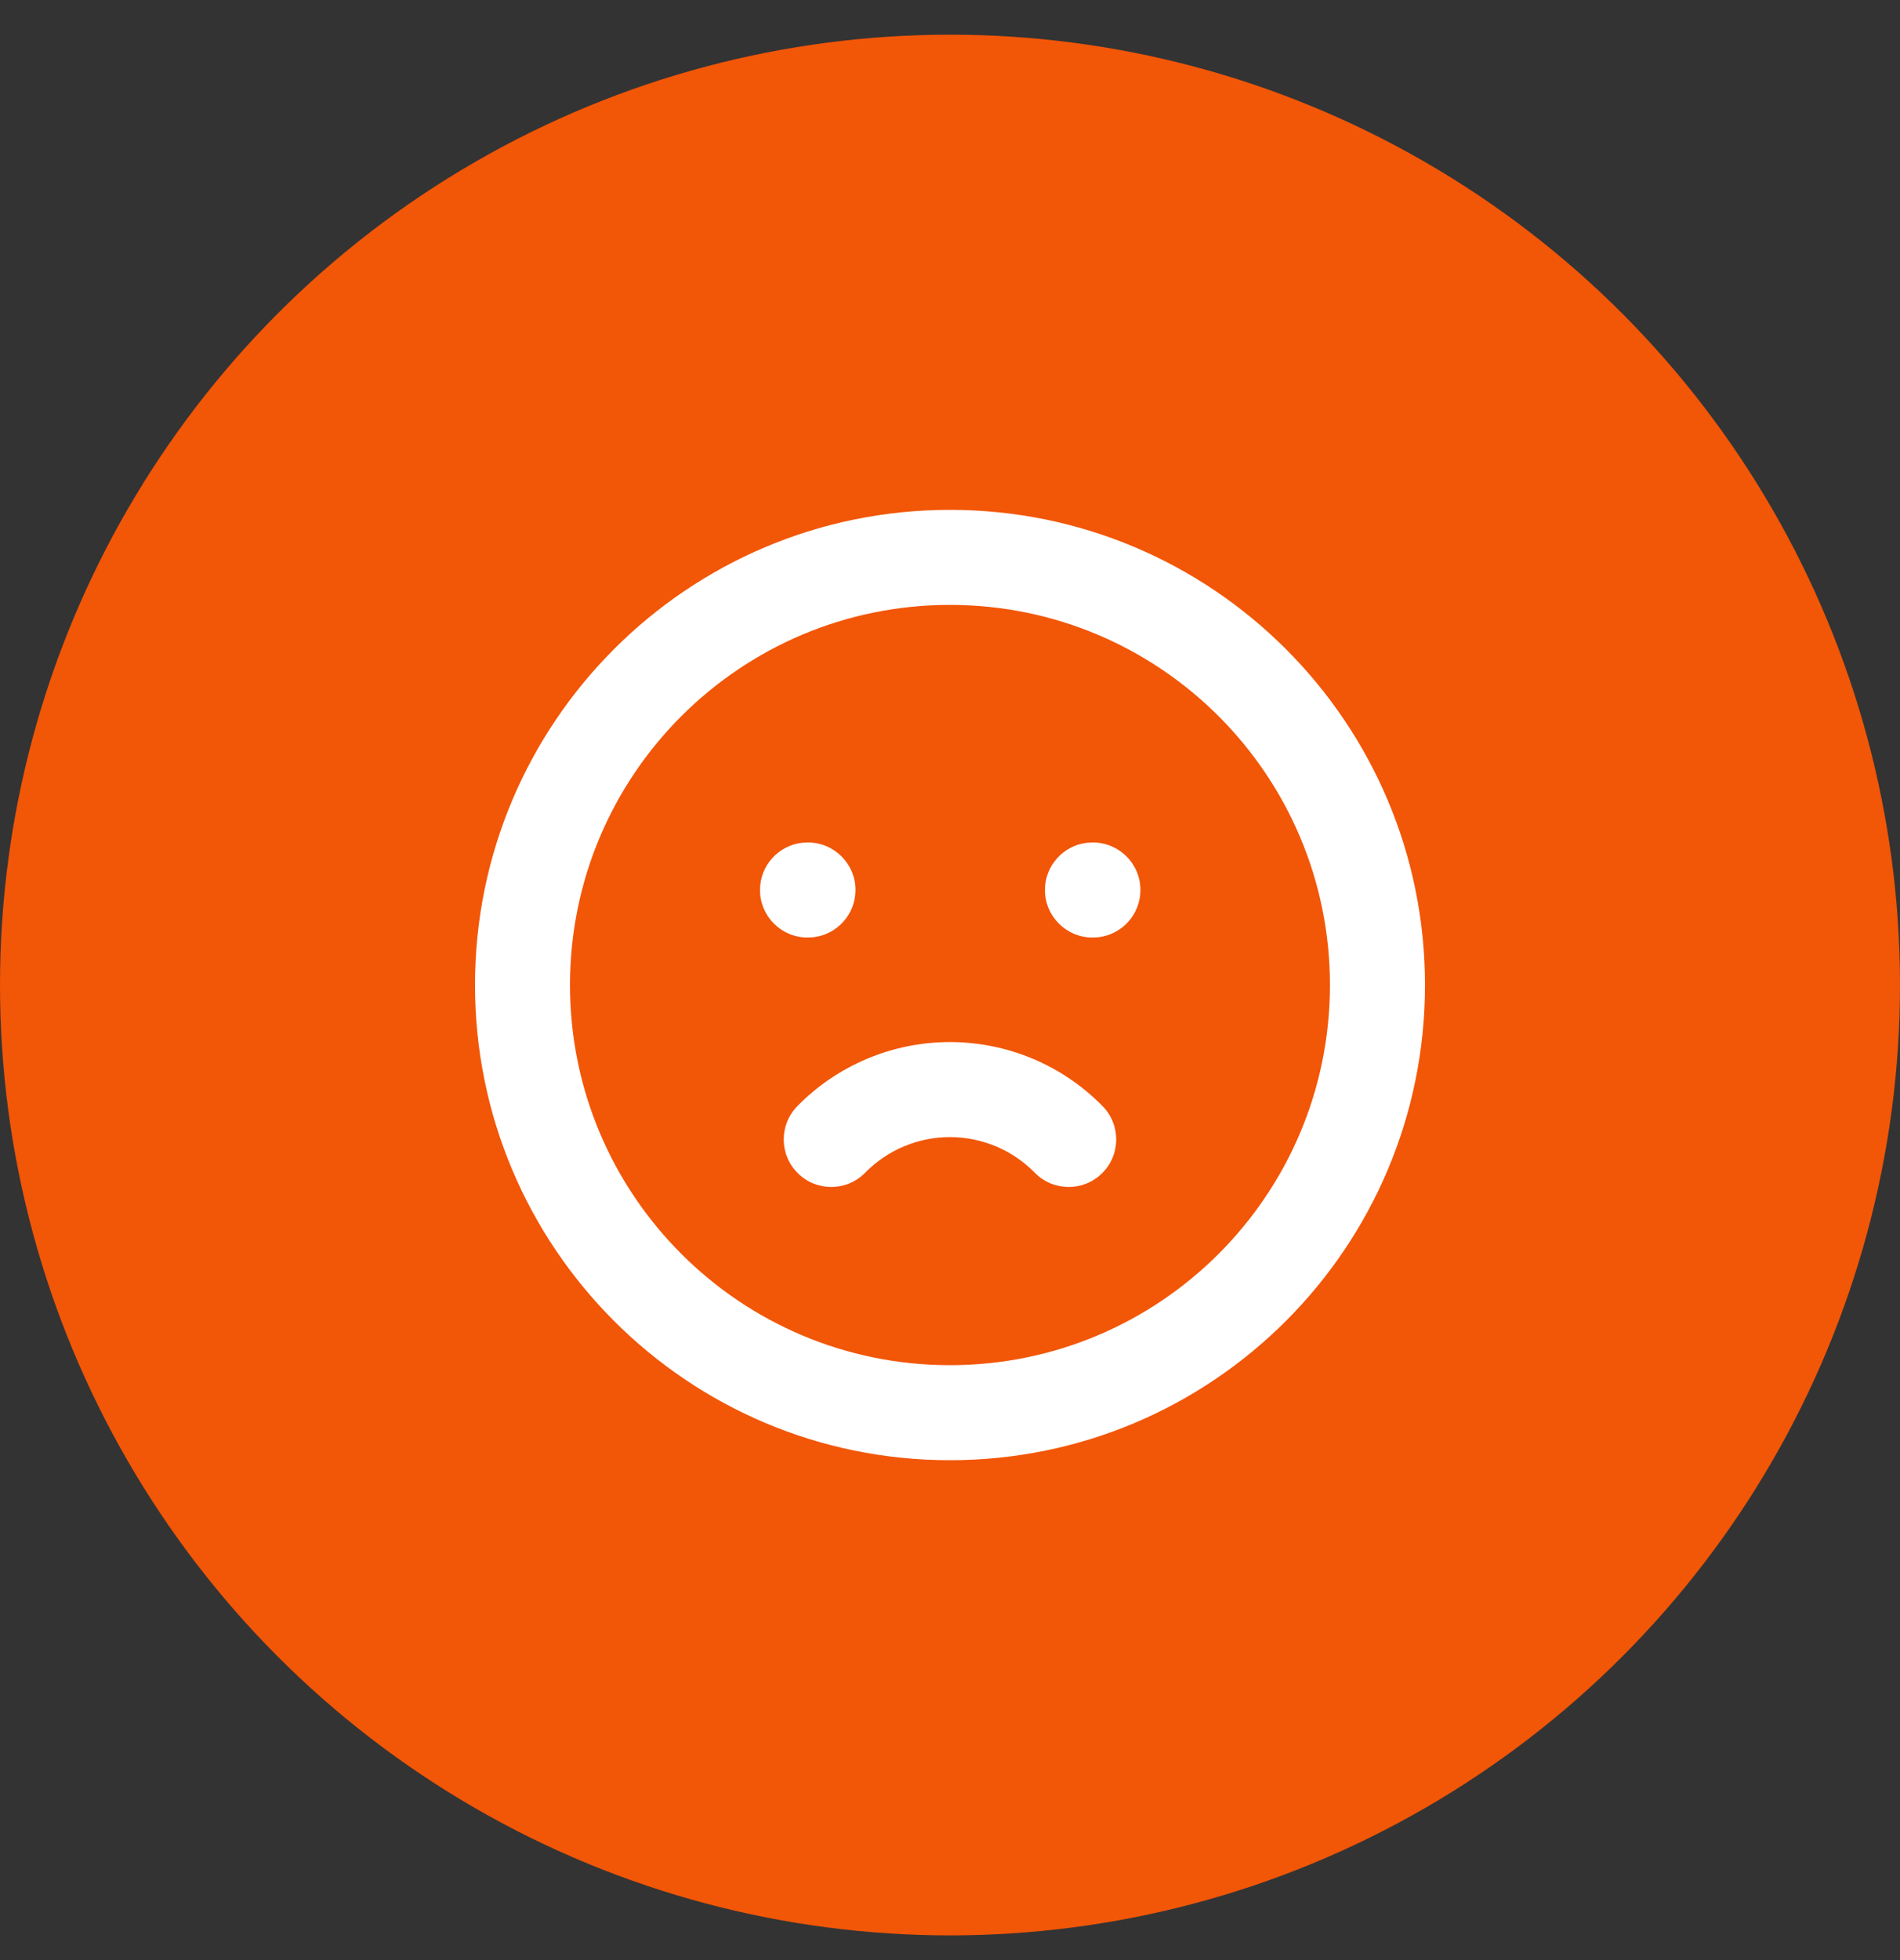
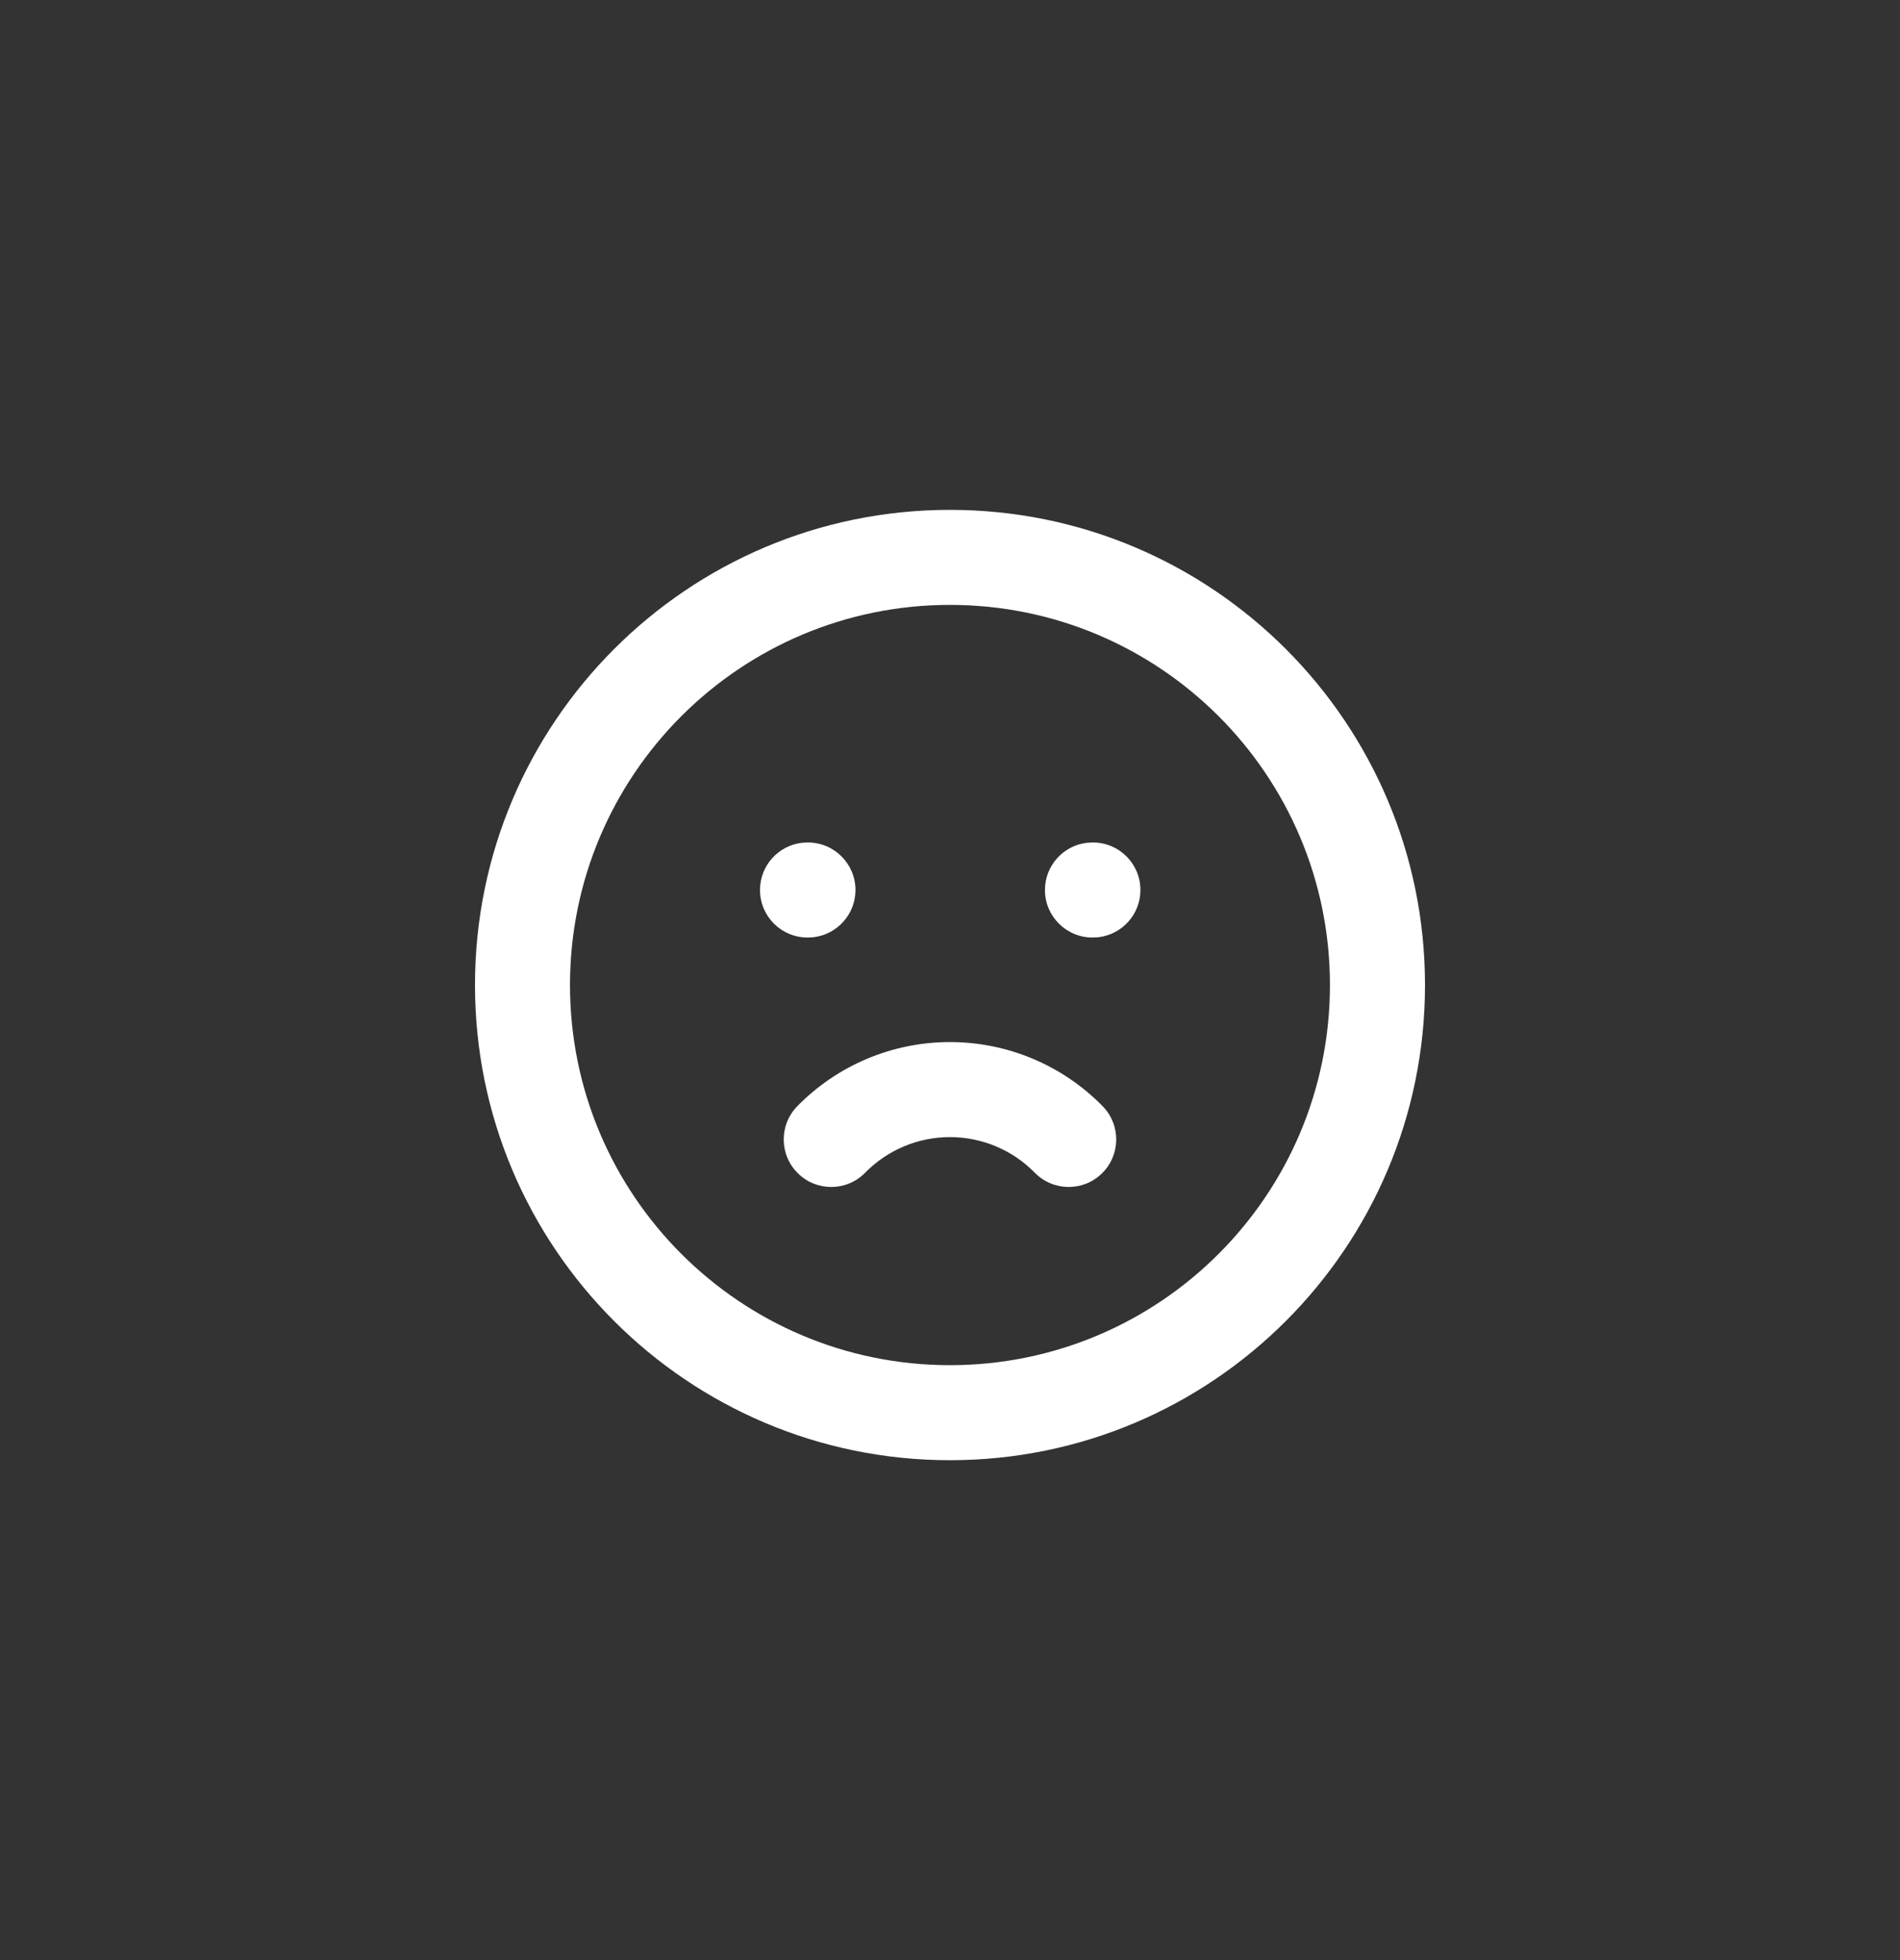
<svg xmlns="http://www.w3.org/2000/svg" width="32" height="33" viewBox="0 0 32 33" fill="none">
  <rect x="0" y="0" width="32" height="33" fill="#333333" stroke="none" />
-   <circle cx="16" cy="16.584" r="16" fill="#F25607" />
-   <rect width="19.2" height="19.2" transform="translate(6.4 6.984)" fill="#F25607" />
  <path fill-rule="evenodd" clip-rule="evenodd" d="M15.999 8.584C11.581 8.584 8 12.166 8 16.584C8 21.002 11.581 24.584 15.999 24.584C20.418 24.584 24 21.002 24 16.584C24 12.166 20.418 8.584 15.999 8.584ZM15.999 10.184C19.534 10.184 22.399 13.049 22.399 16.584C22.399 20.119 19.534 22.984 15.999 22.984C12.465 22.984 9.6 20.119 9.6 16.584C9.6 13.049 12.465 10.184 15.999 10.184ZM14.408 14.984C14.408 14.542 14.049 14.184 13.607 14.184L13.506 14.189C13.108 14.236 12.8 14.574 12.8 14.984C12.8 15.426 13.158 15.784 13.6 15.784L13.701 15.779C14.099 15.732 14.408 15.394 14.408 14.984ZM18.407 14.184C18.849 14.184 19.207 14.542 19.207 14.984C19.207 15.394 18.899 15.732 18.501 15.779L18.399 15.784C17.958 15.784 17.599 15.426 17.599 14.984C17.599 14.574 17.908 14.236 18.306 14.189L18.407 14.184ZM18.571 18.624C17.894 17.933 16.967 17.544 15.999 17.544C15.032 17.544 14.105 17.933 13.428 18.624C13.119 18.94 13.124 19.446 13.44 19.755C13.755 20.065 14.262 20.059 14.571 19.744C14.947 19.36 15.462 19.144 15.999 19.144C16.537 19.144 17.052 19.36 17.428 19.744C17.737 20.059 18.244 20.065 18.559 19.755C18.875 19.446 18.88 18.94 18.571 18.624Z" fill="white" />
</svg>